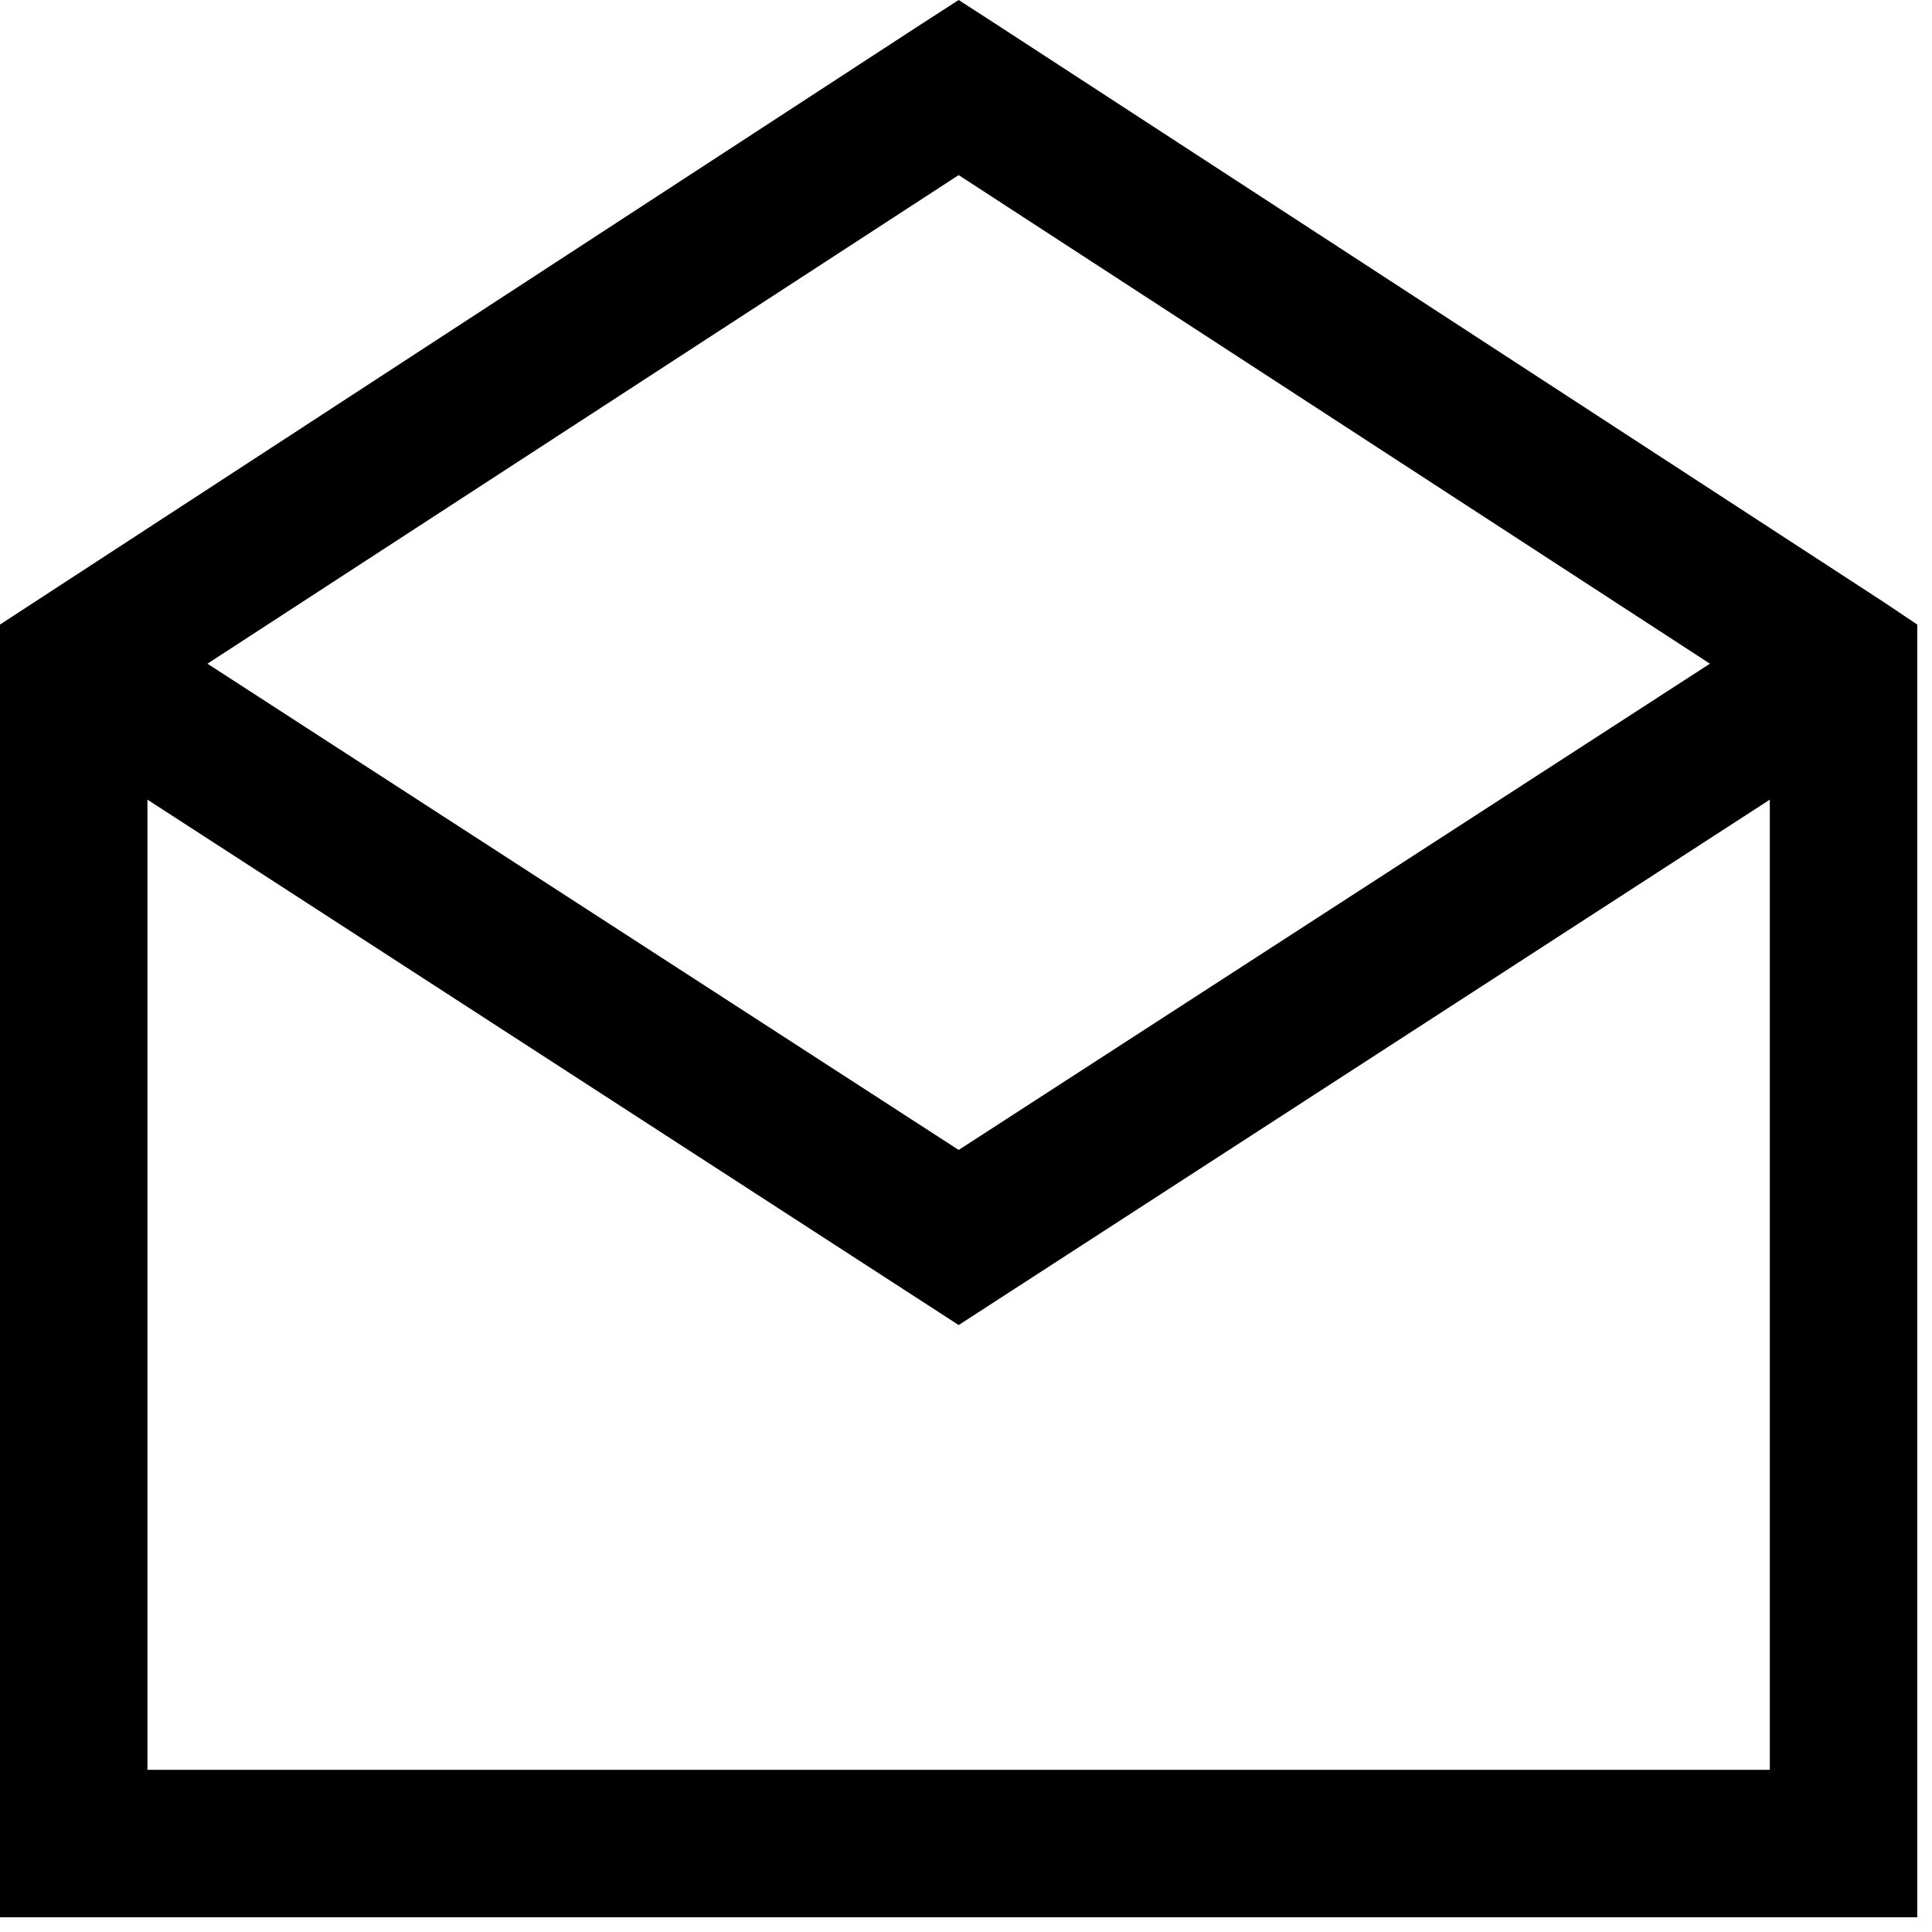
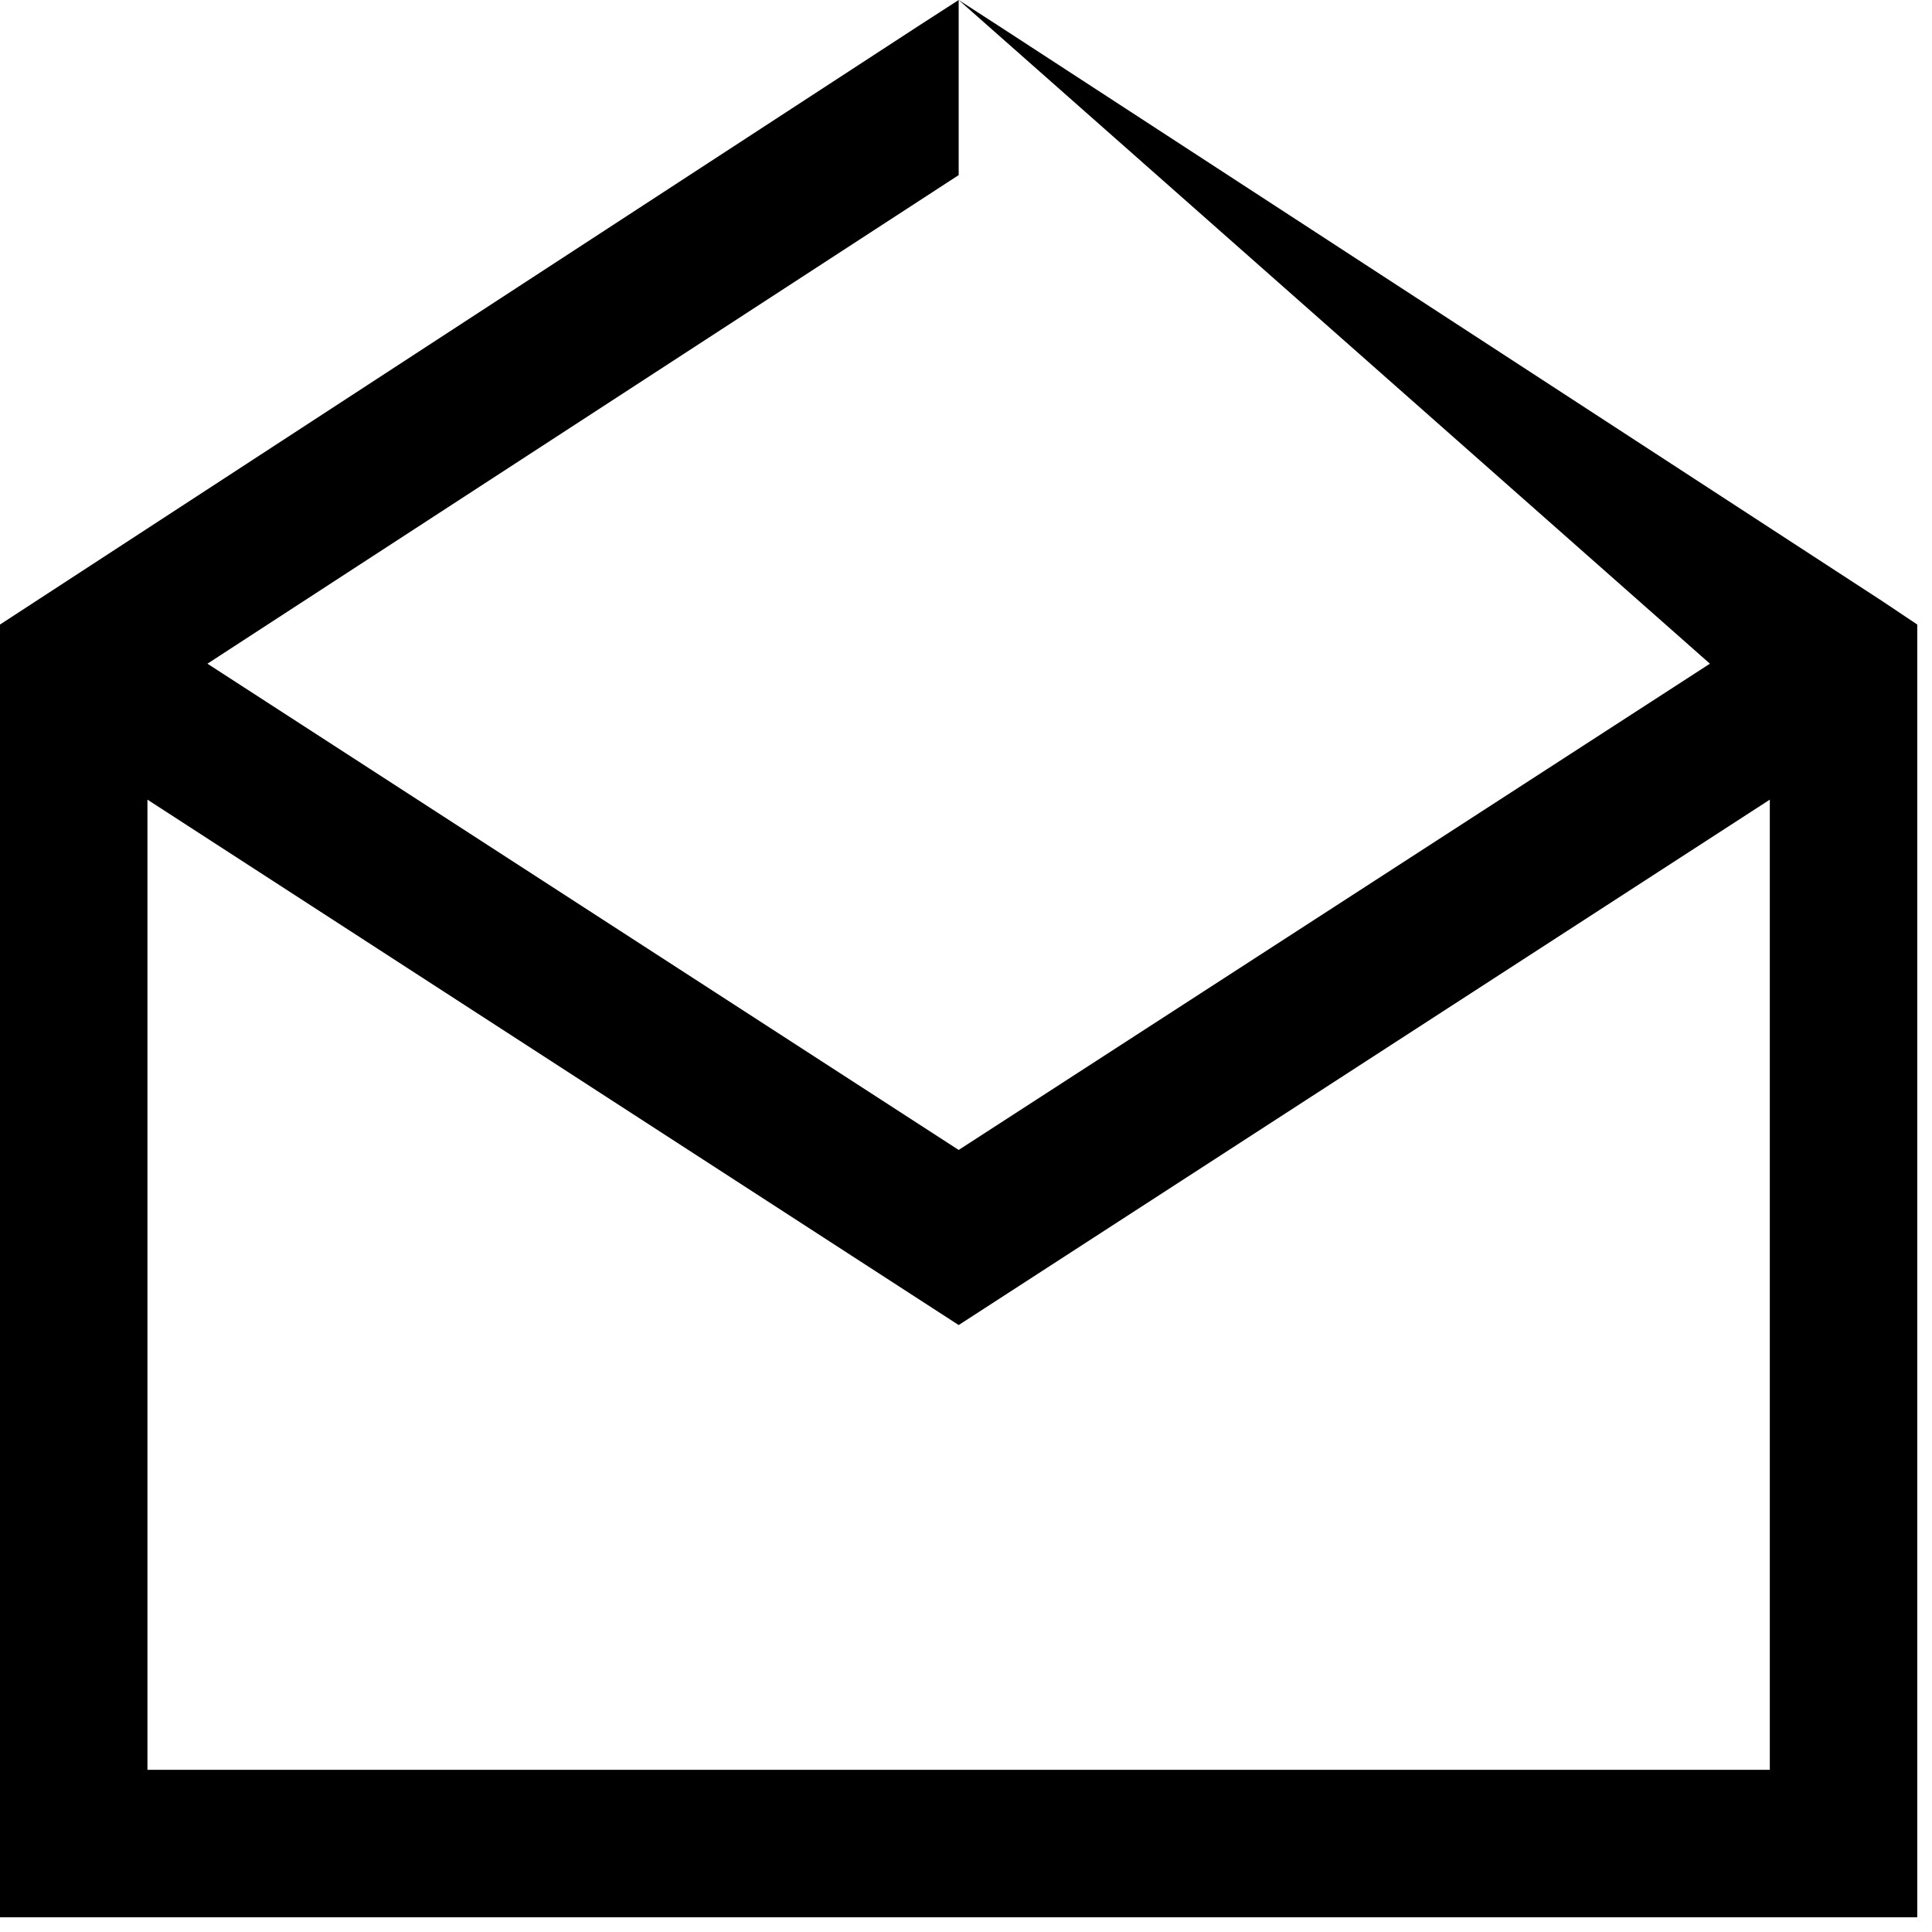
<svg xmlns="http://www.w3.org/2000/svg" width="19" height="19" viewBox="0 0 19 19" fill="none" version="1.1" id="svg1">
  <defs id="defs1" />
-   <path d="M9.428 5.72205e-06L9.042 0.249L0 6.142V18.855H18.855V6.142L18.516 5.915L9.813 0.249L9.428 5.72205e-06ZM9.428 1.722L16.816 6.527L9.428 11.309L2.04 6.527L9.428 1.722ZM1.45 7.864L9.428 13.031L17.405 7.864V17.405H1.45V7.864Z" fill="#4A0202" id="path1" style="fill:#000000;fill-opacity:1" />
+   <path d="M9.428 5.72205e-06L9.042 0.249L0 6.142V18.855H18.855V6.142L18.516 5.915L9.813 0.249L9.428 5.72205e-06ZL16.816 6.527L9.428 11.309L2.04 6.527L9.428 1.722ZM1.45 7.864L9.428 13.031L17.405 7.864V17.405H1.45V7.864Z" fill="#4A0202" id="path1" style="fill:#000000;fill-opacity:1" />
</svg>